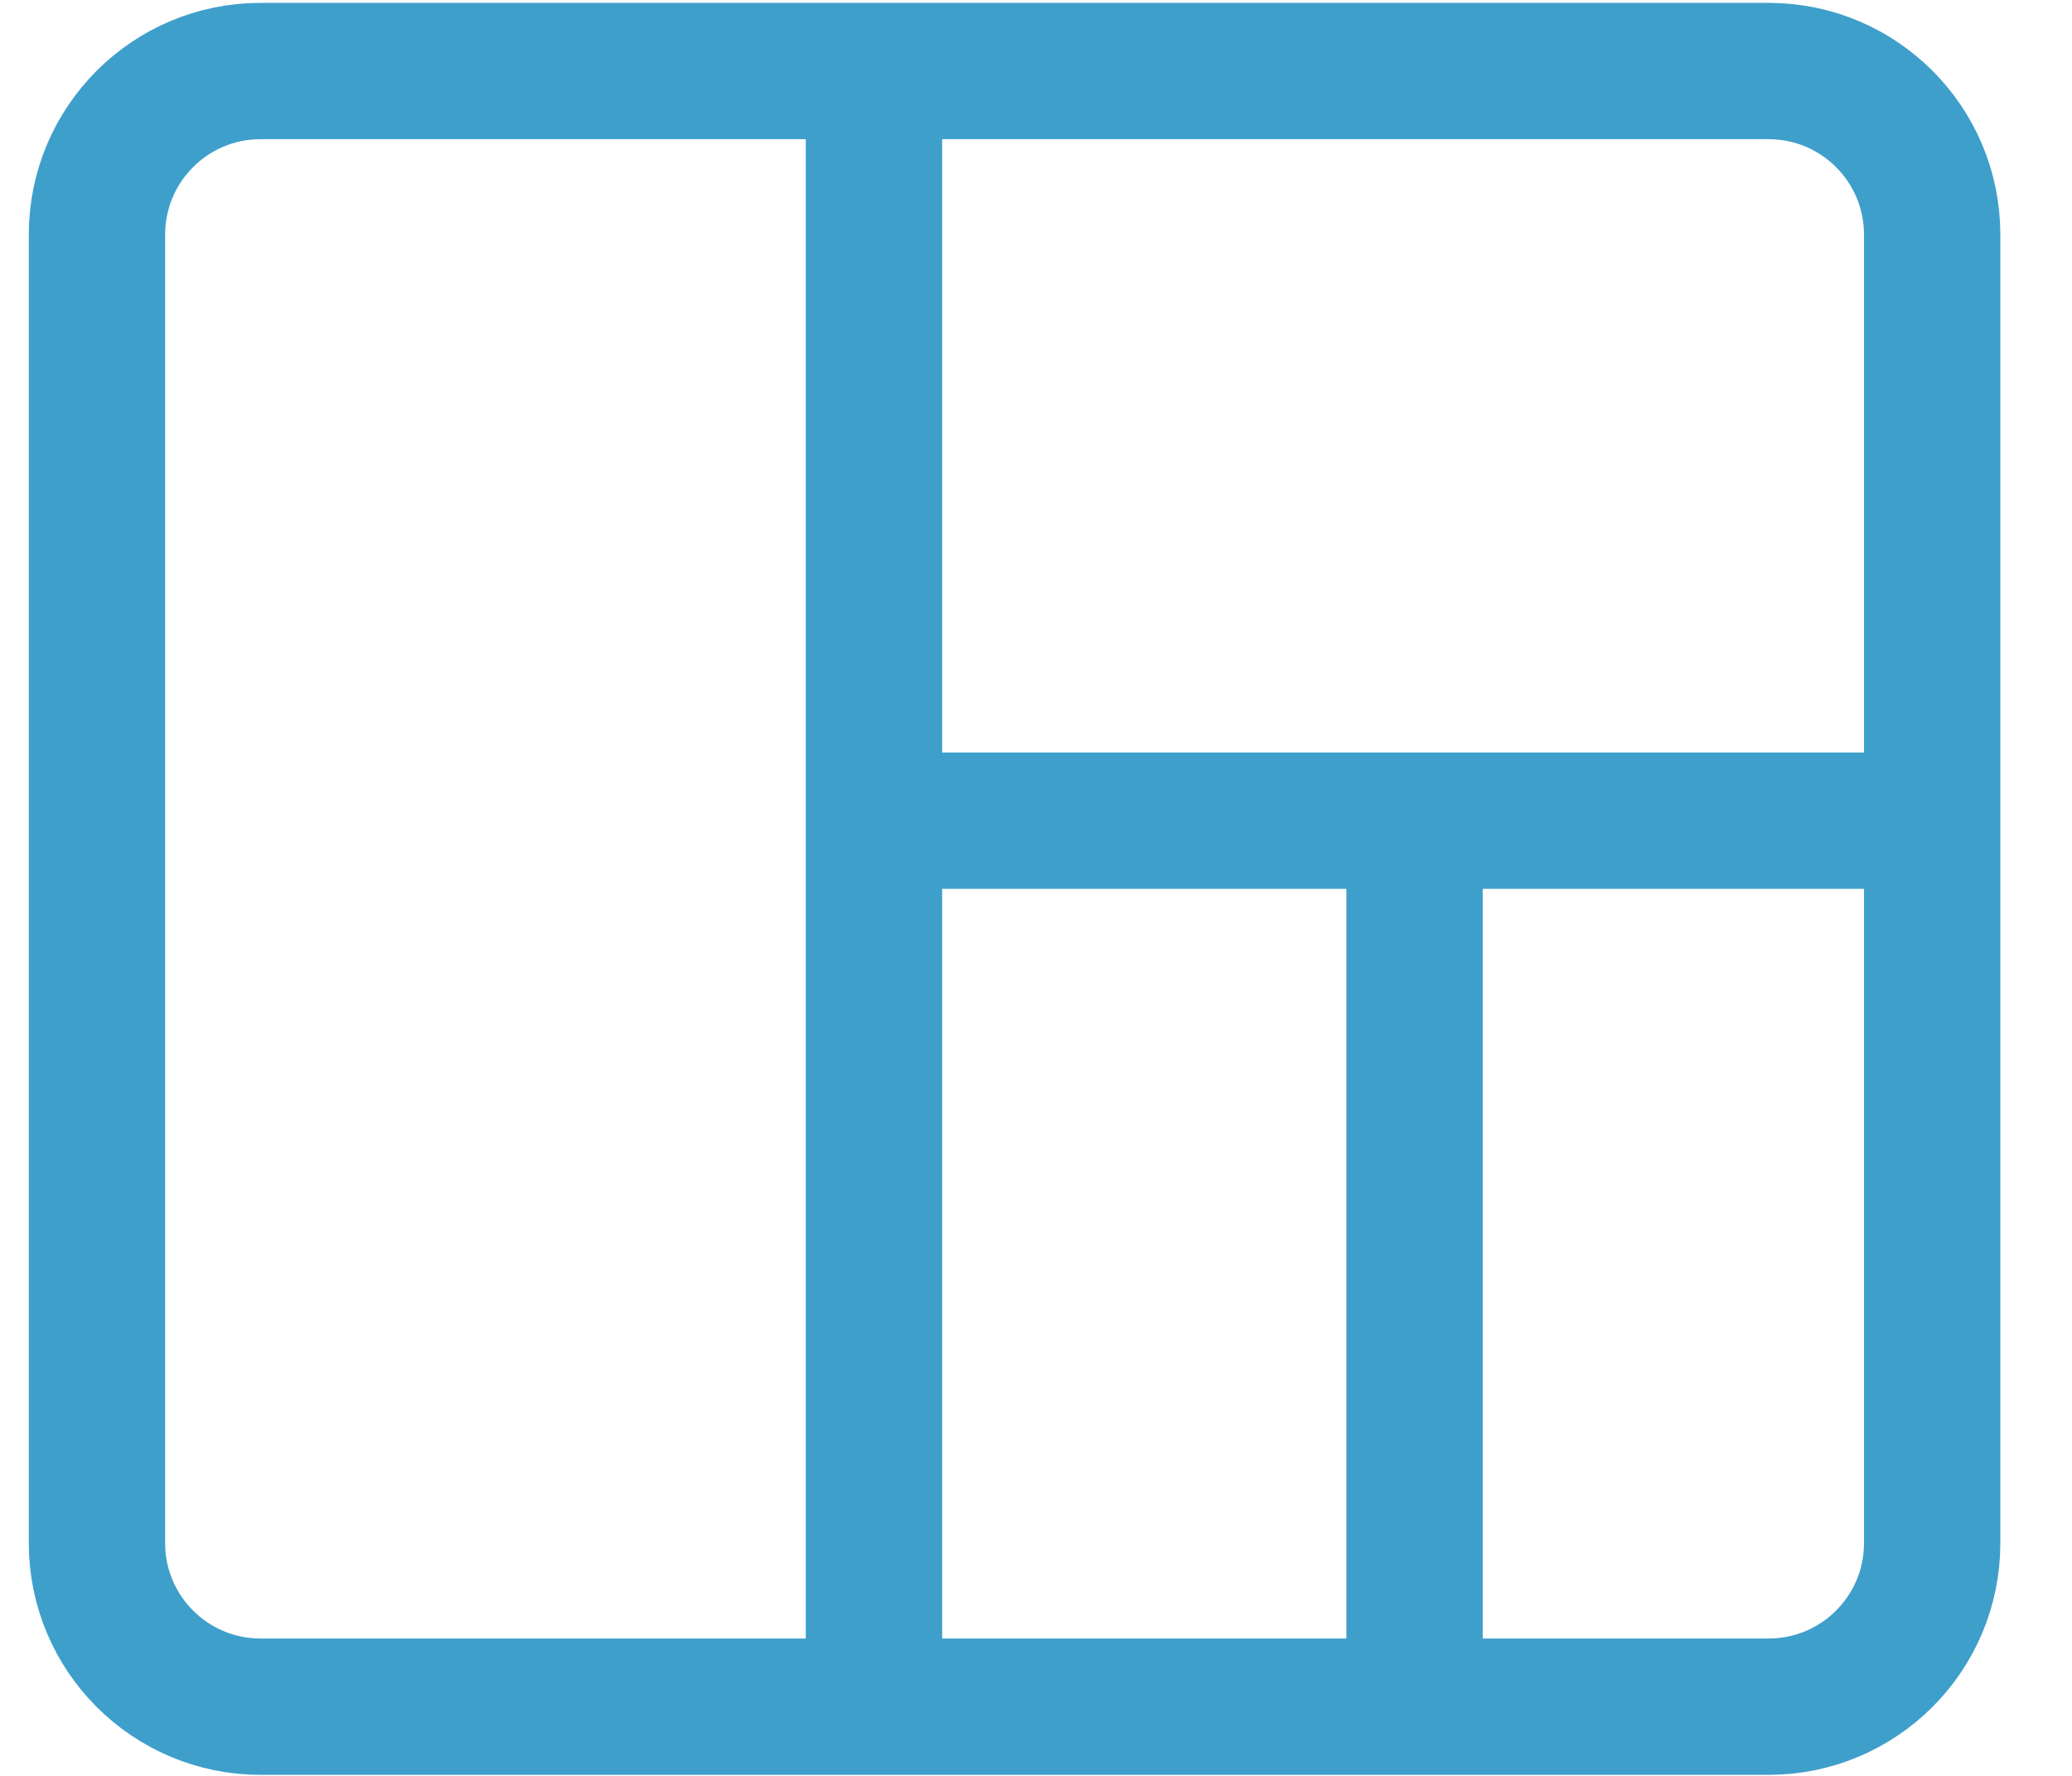
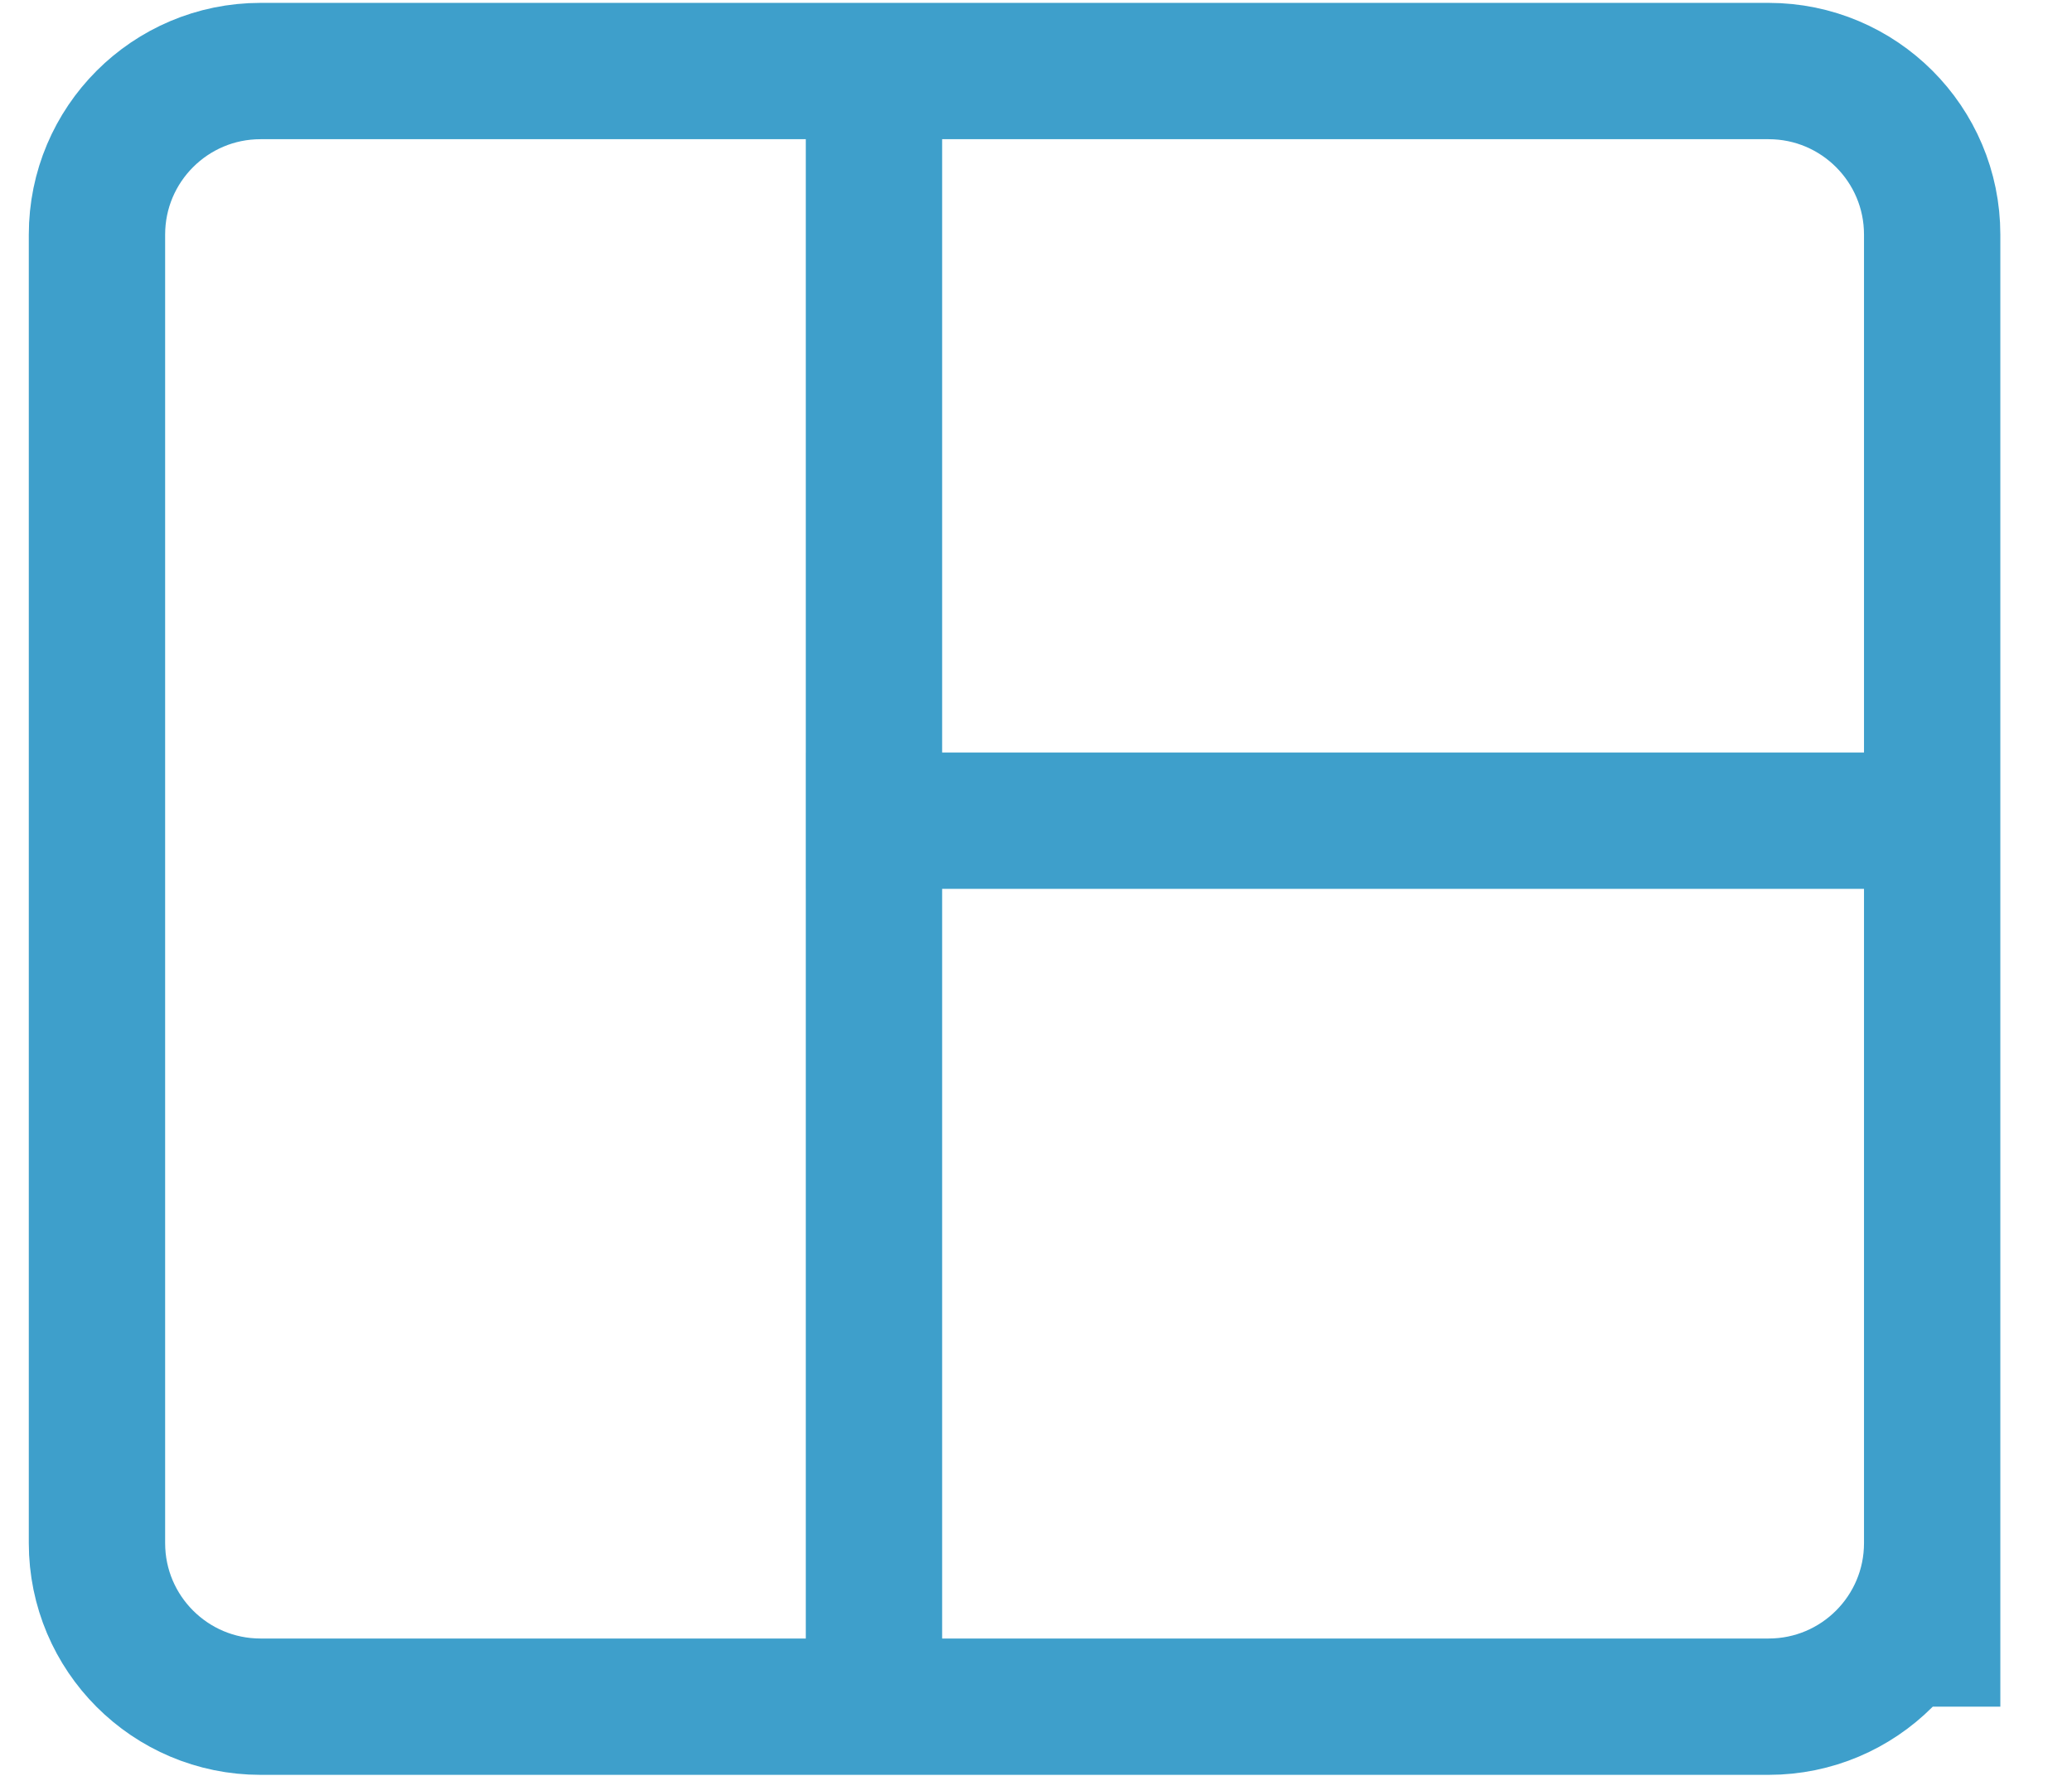
<svg xmlns="http://www.w3.org/2000/svg" width="35" height="30" viewBox="0 0 35 30" fill="none">
-   <path d="M14.763 2.121L14.763 27.91M13.611 13.864H23.125H32.638M23.894 13.174V28.831M4.401 28.831H29.875C31.401 28.831 32.638 27.594 32.638 26.068V3.963C32.638 2.437 31.401 1.2 29.875 1.2H4.401C2.875 1.2 1.638 2.437 1.638 3.963V26.068C1.638 27.594 2.875 28.831 4.401 28.831Z" stroke="#3E9FCB" stroke-width="2.303" />
+   <path d="M14.763 2.121L14.763 27.91M13.611 13.864H23.125H32.638V28.831M4.401 28.831H29.875C31.401 28.831 32.638 27.594 32.638 26.068V3.963C32.638 2.437 31.401 1.2 29.875 1.2H4.401C2.875 1.2 1.638 2.437 1.638 3.963V26.068C1.638 27.594 2.875 28.831 4.401 28.831Z" stroke="#3E9FCB" stroke-width="2.303" />
</svg>